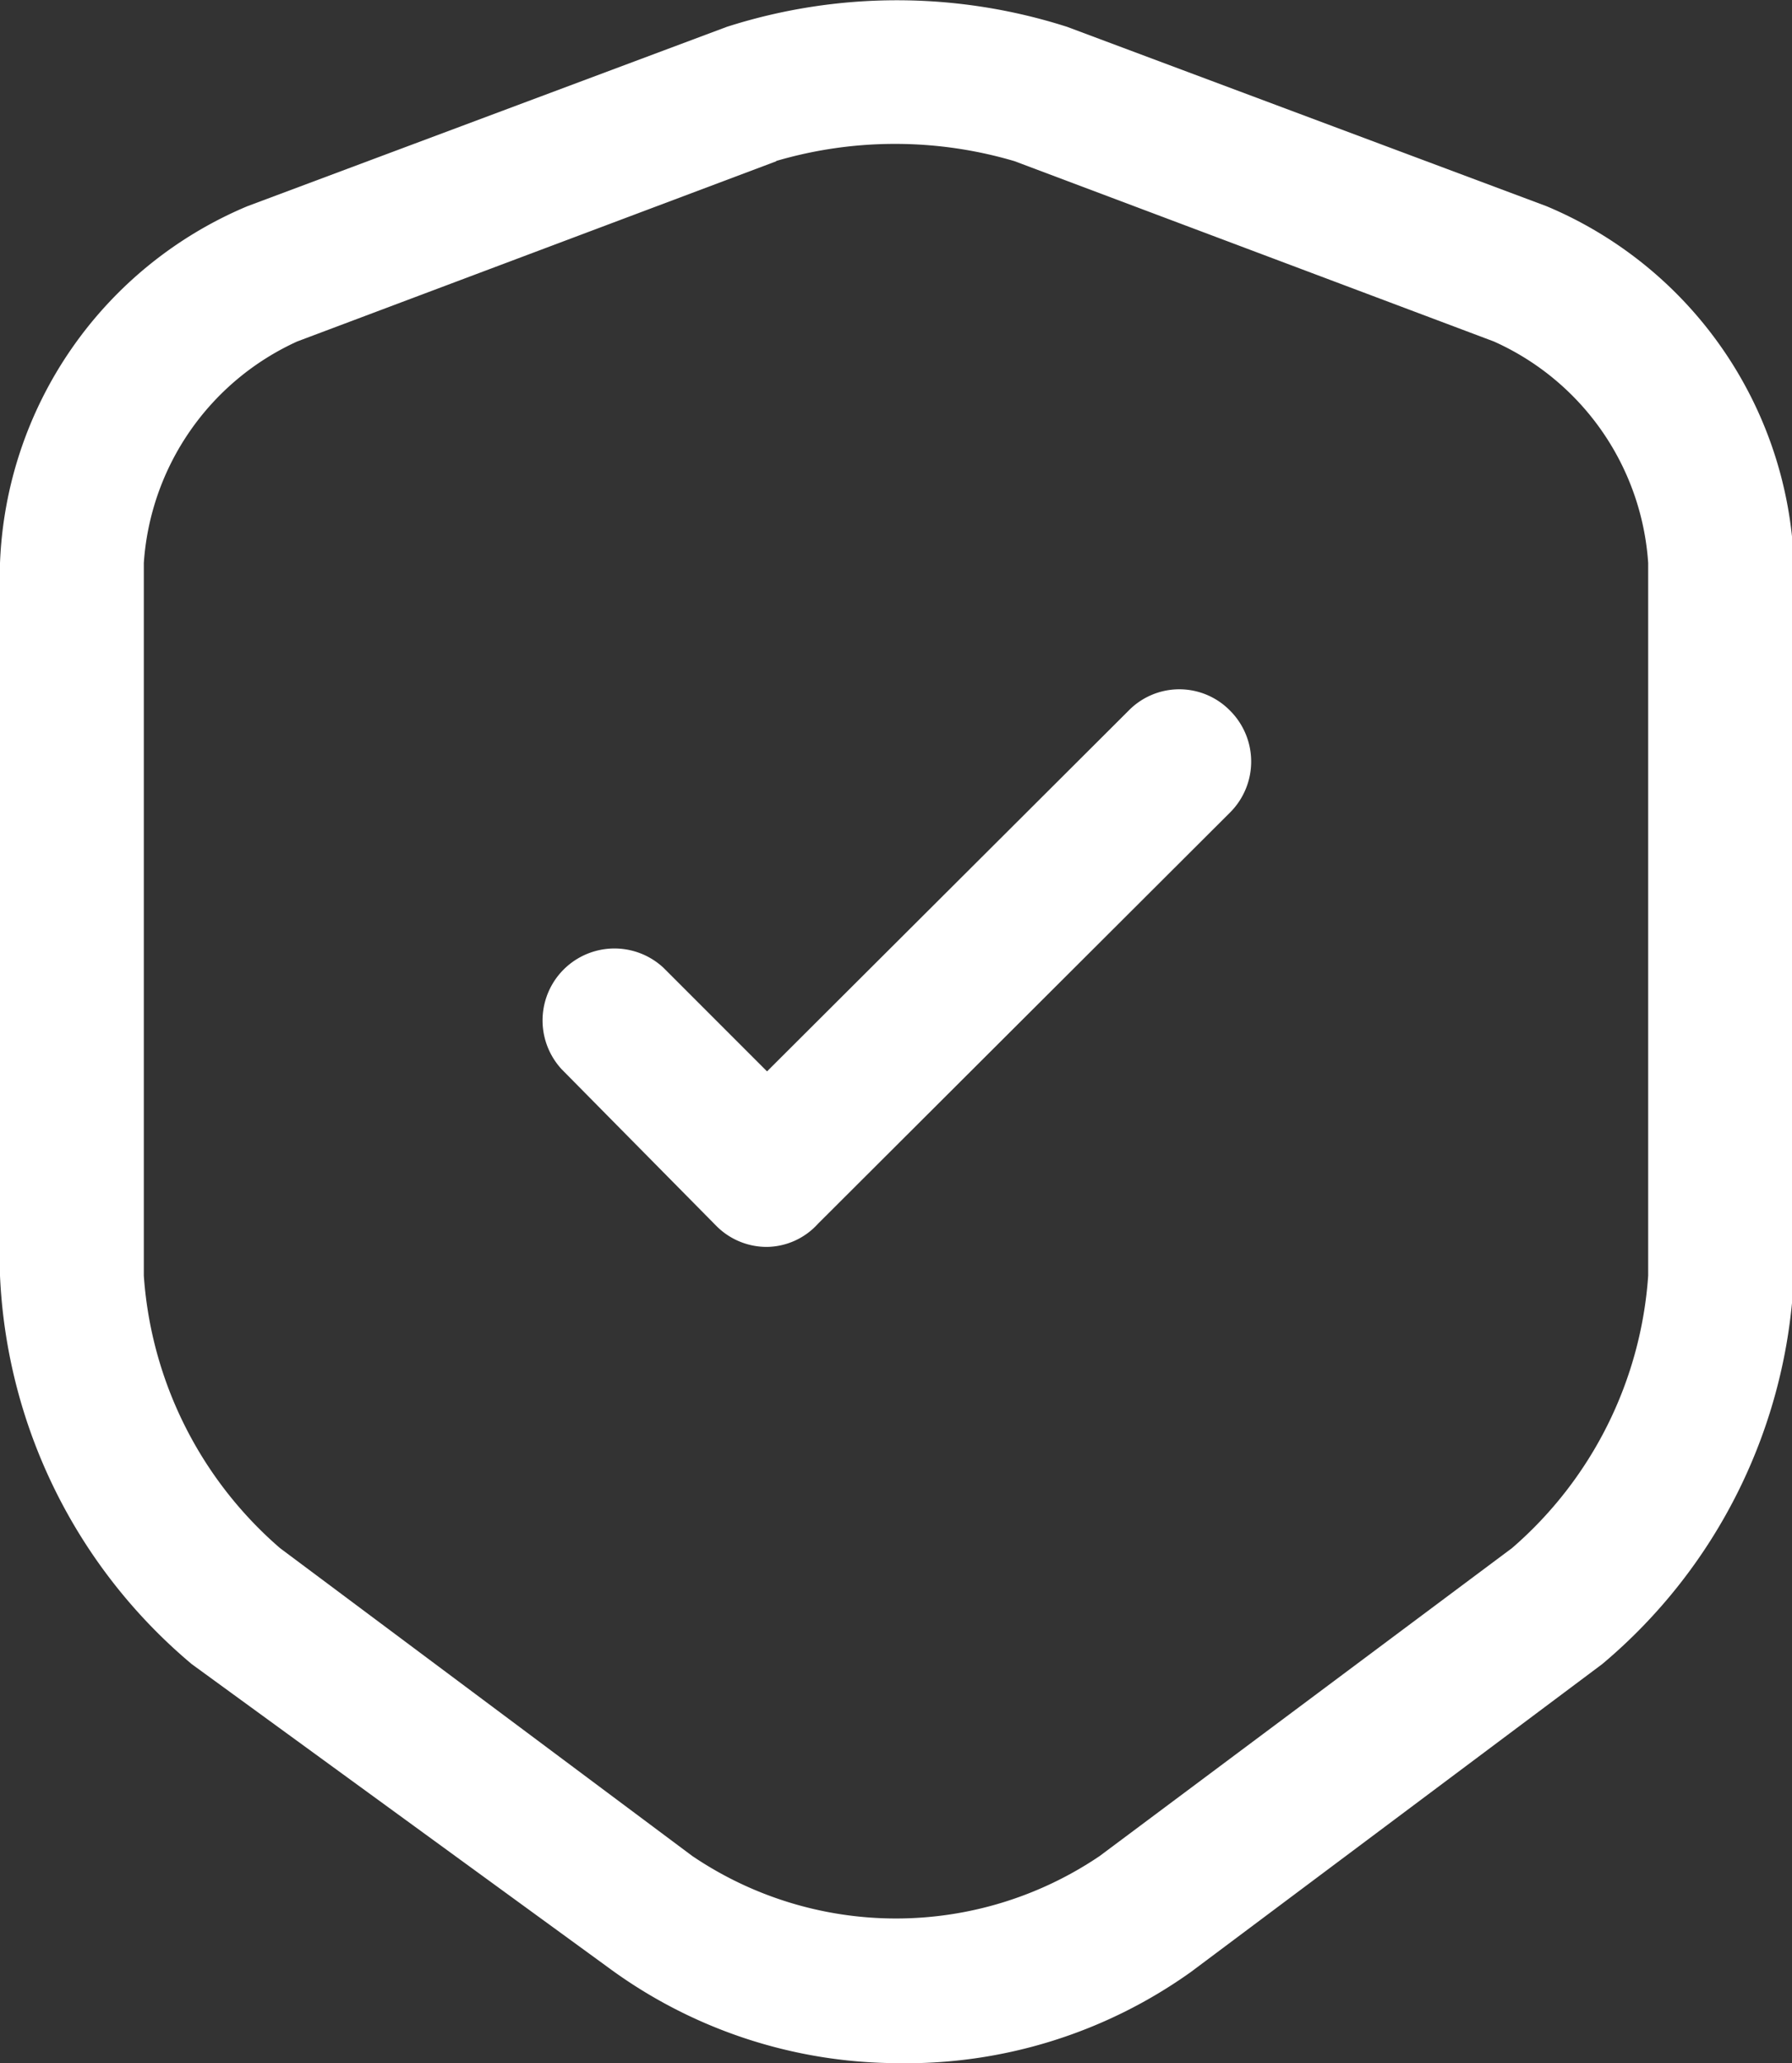
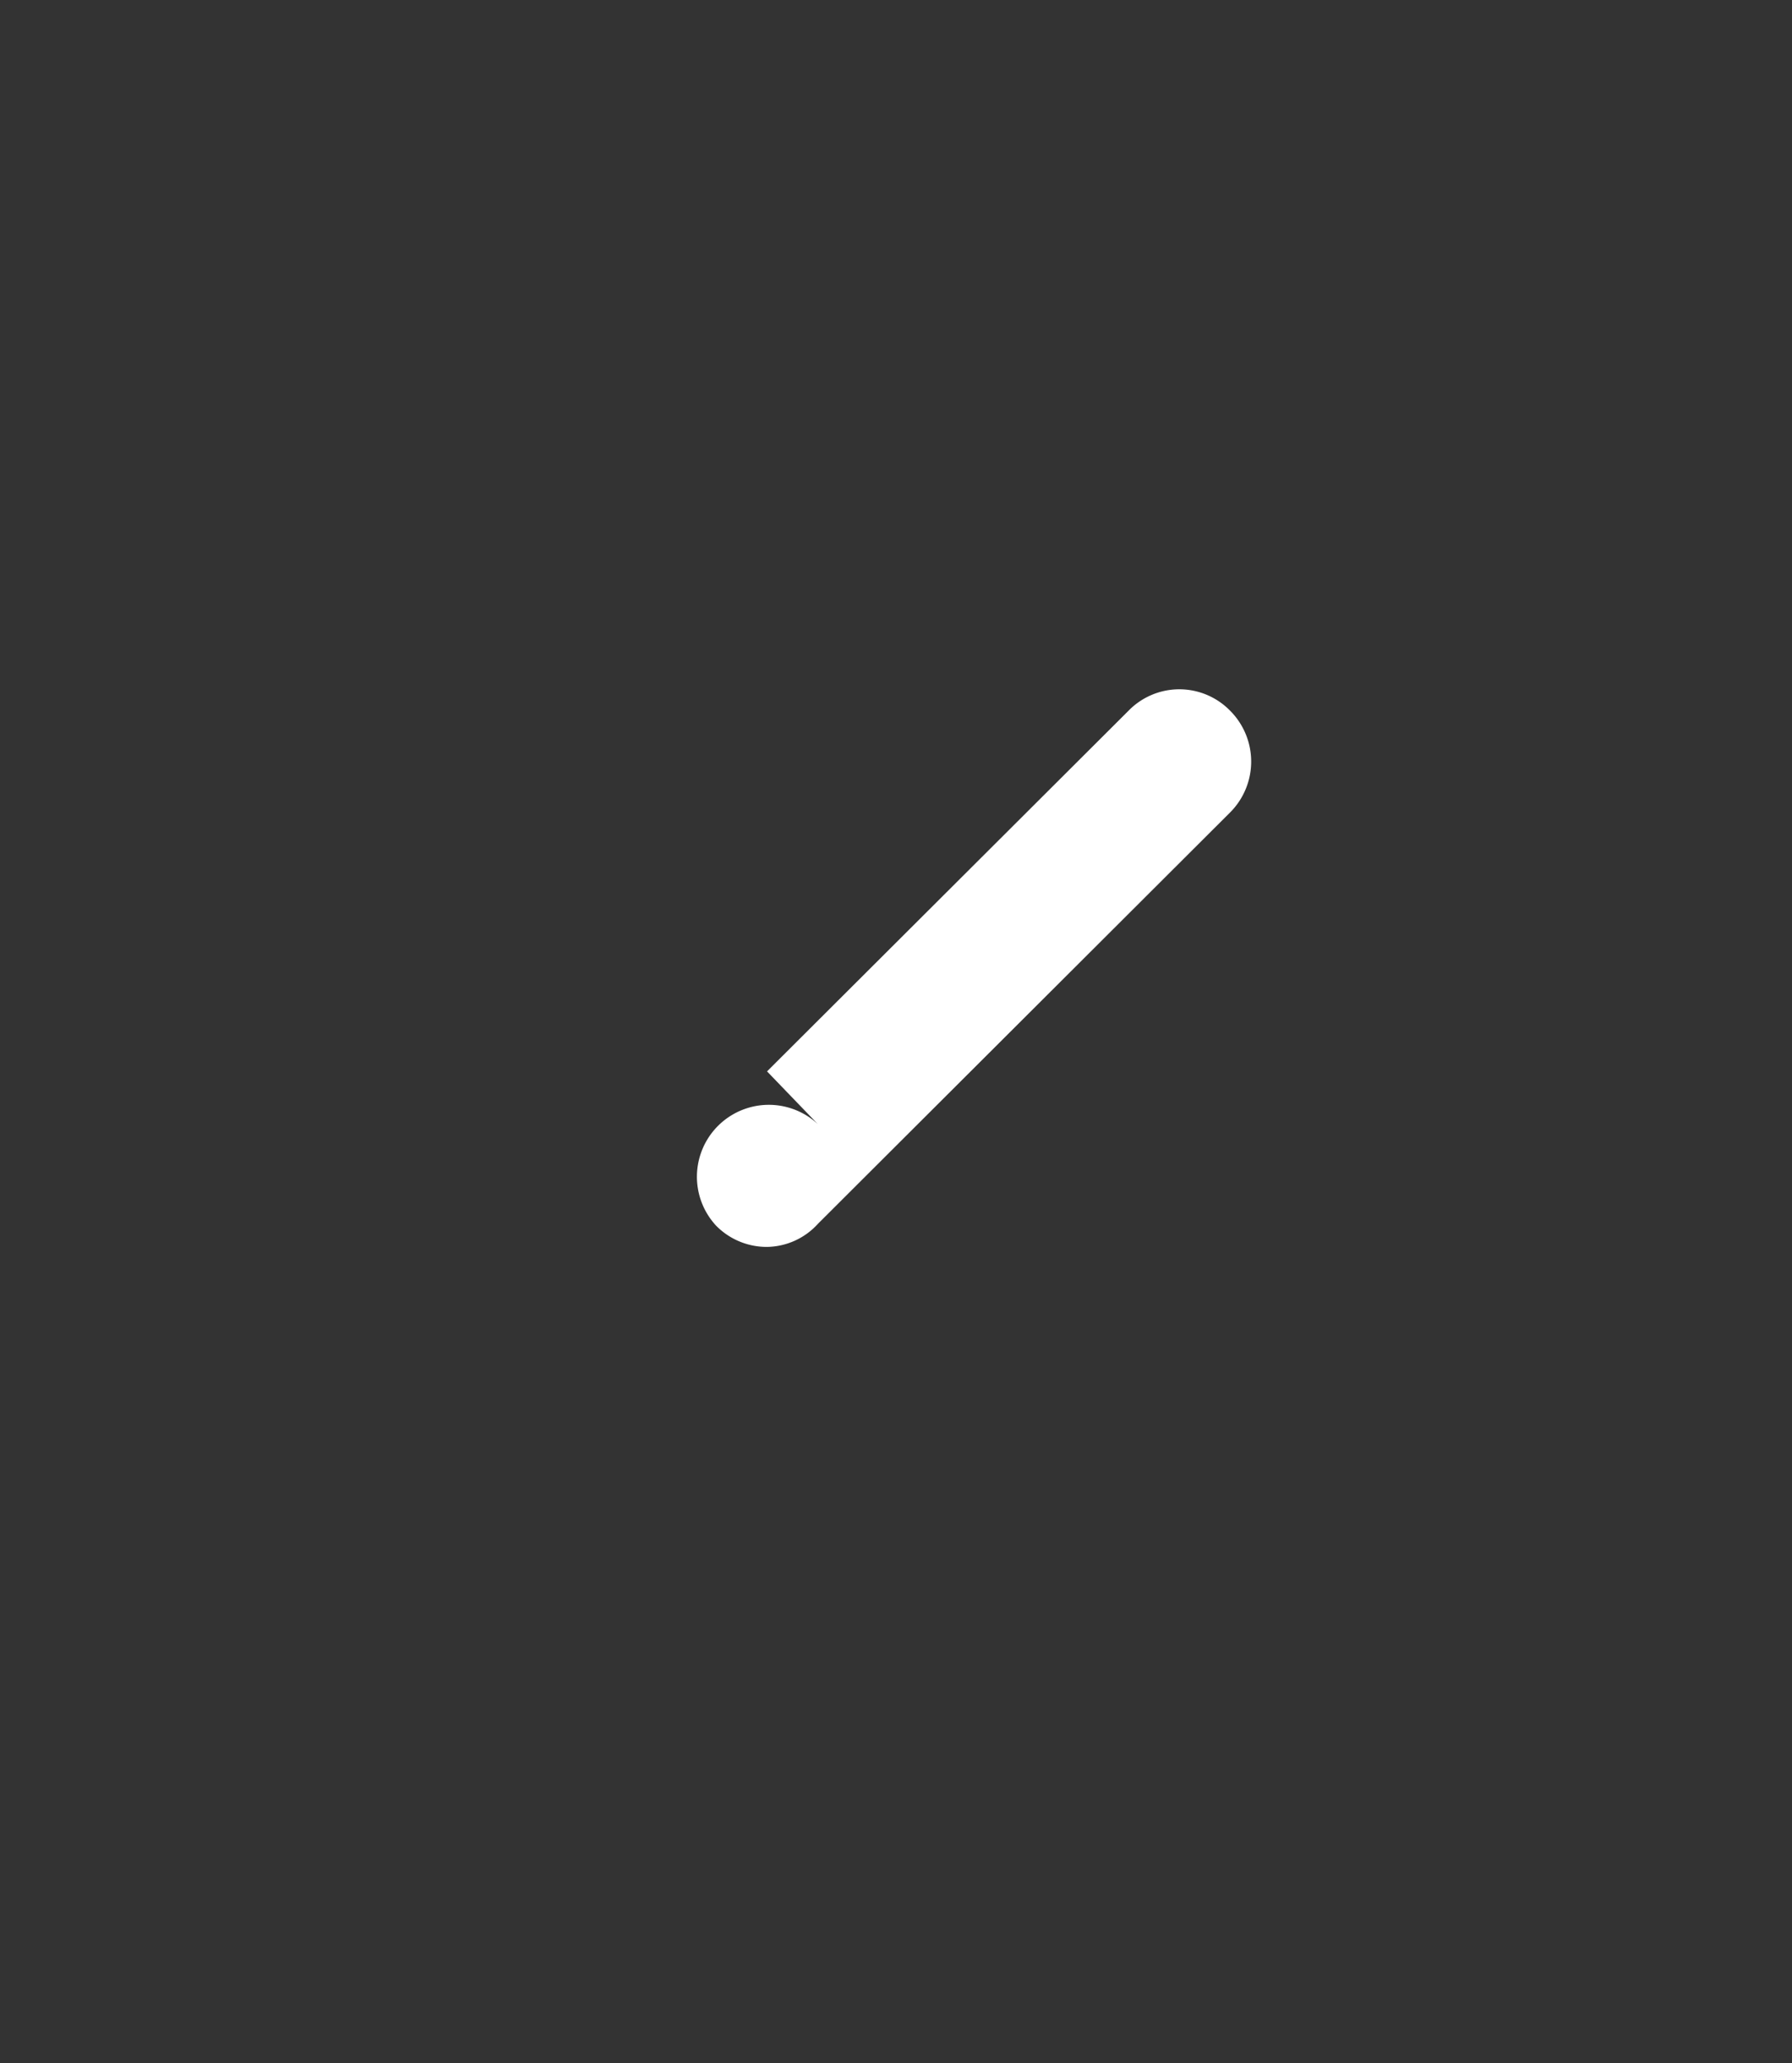
<svg xmlns="http://www.w3.org/2000/svg" viewBox="0 0 18.69 21.51">
  <rect x="0" y="0" width="18.69" height="21.51" fill="#333333" stroke="none" />
  <defs>
    <style>.cls-1{fill:#fff;}</style>
  </defs>
  <g id="Capa_2" data-name="Capa 2">
    <g id="Icons">
-       <path class="cls-1" d="M9.34,21.51a5.11,5.11,0,0,1-3-1L2,17.35A5.61,5.61,0,0,1,0,13.3V5.87A4.21,4.21,0,0,1,2.58,2.15l5-1.87h0a5.82,5.82,0,0,1,3.55,0l5,1.87a4.21,4.21,0,0,1,2.58,3.72V13.3a5.61,5.61,0,0,1-2,4.05l-4.29,3.21A5.12,5.12,0,0,1,9.34,21.51ZM8.1,1.68l-5,1.88A2.74,2.74,0,0,0,1.5,5.87V13.3a4.13,4.13,0,0,0,1.42,2.84l4.3,3.21a3.79,3.79,0,0,0,4.25,0l4.3-3.21a4.13,4.13,0,0,0,1.42-2.84V5.87a2.73,2.73,0,0,0-1.61-2.31l-5-1.88a4.4,4.4,0,0,0-2.49,0Z" />
-       <path class="cls-1" d="M8,13a.74.74,0,0,1-.53-.22L5.86,11.15a.75.75,0,0,1,1.06-1.06L8,11.17l3.77-3.76a.74.74,0,0,1,1.06,0,.75.75,0,0,1,0,1.06l-4.3,4.29A.73.73,0,0,1,8,13Z" />
+       <path class="cls-1" d="M8,13a.74.74,0,0,1-.53-.22a.75.75,0,0,1,1.06-1.06L8,11.17l3.77-3.76a.74.74,0,0,1,1.06,0,.75.75,0,0,1,0,1.06l-4.3,4.29A.73.73,0,0,1,8,13Z" />
    </g>
  </g>
</svg>